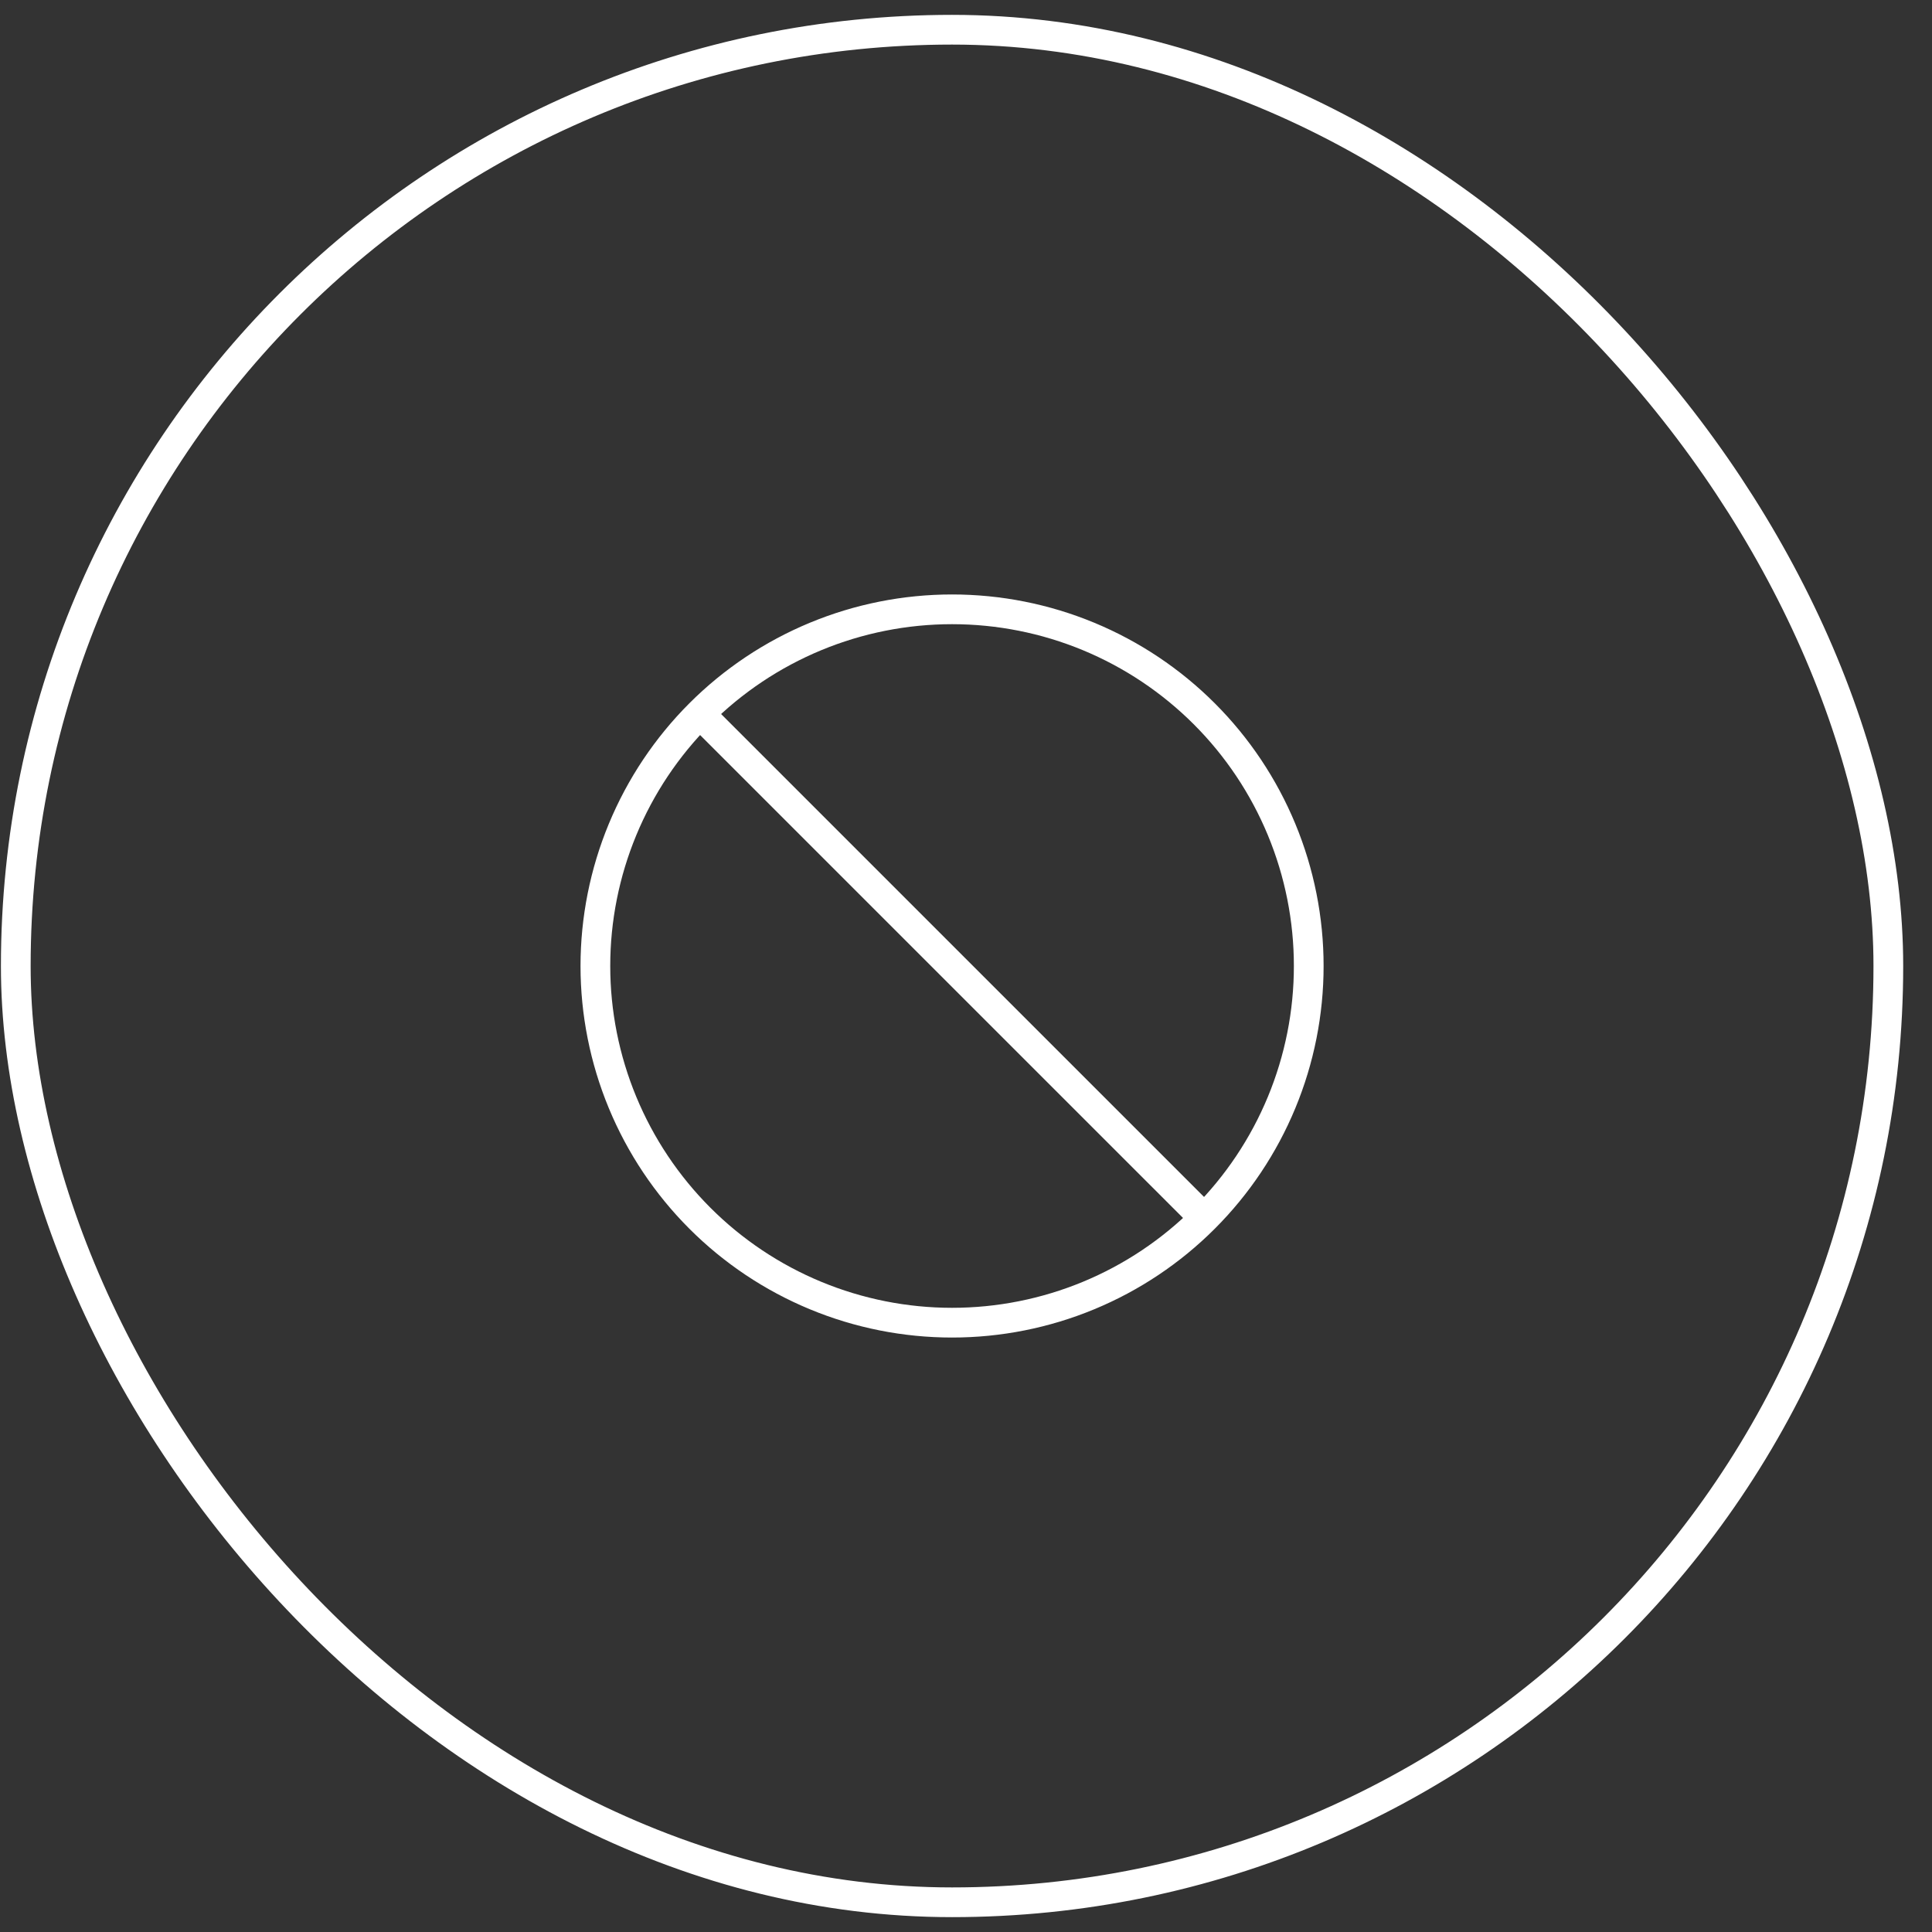
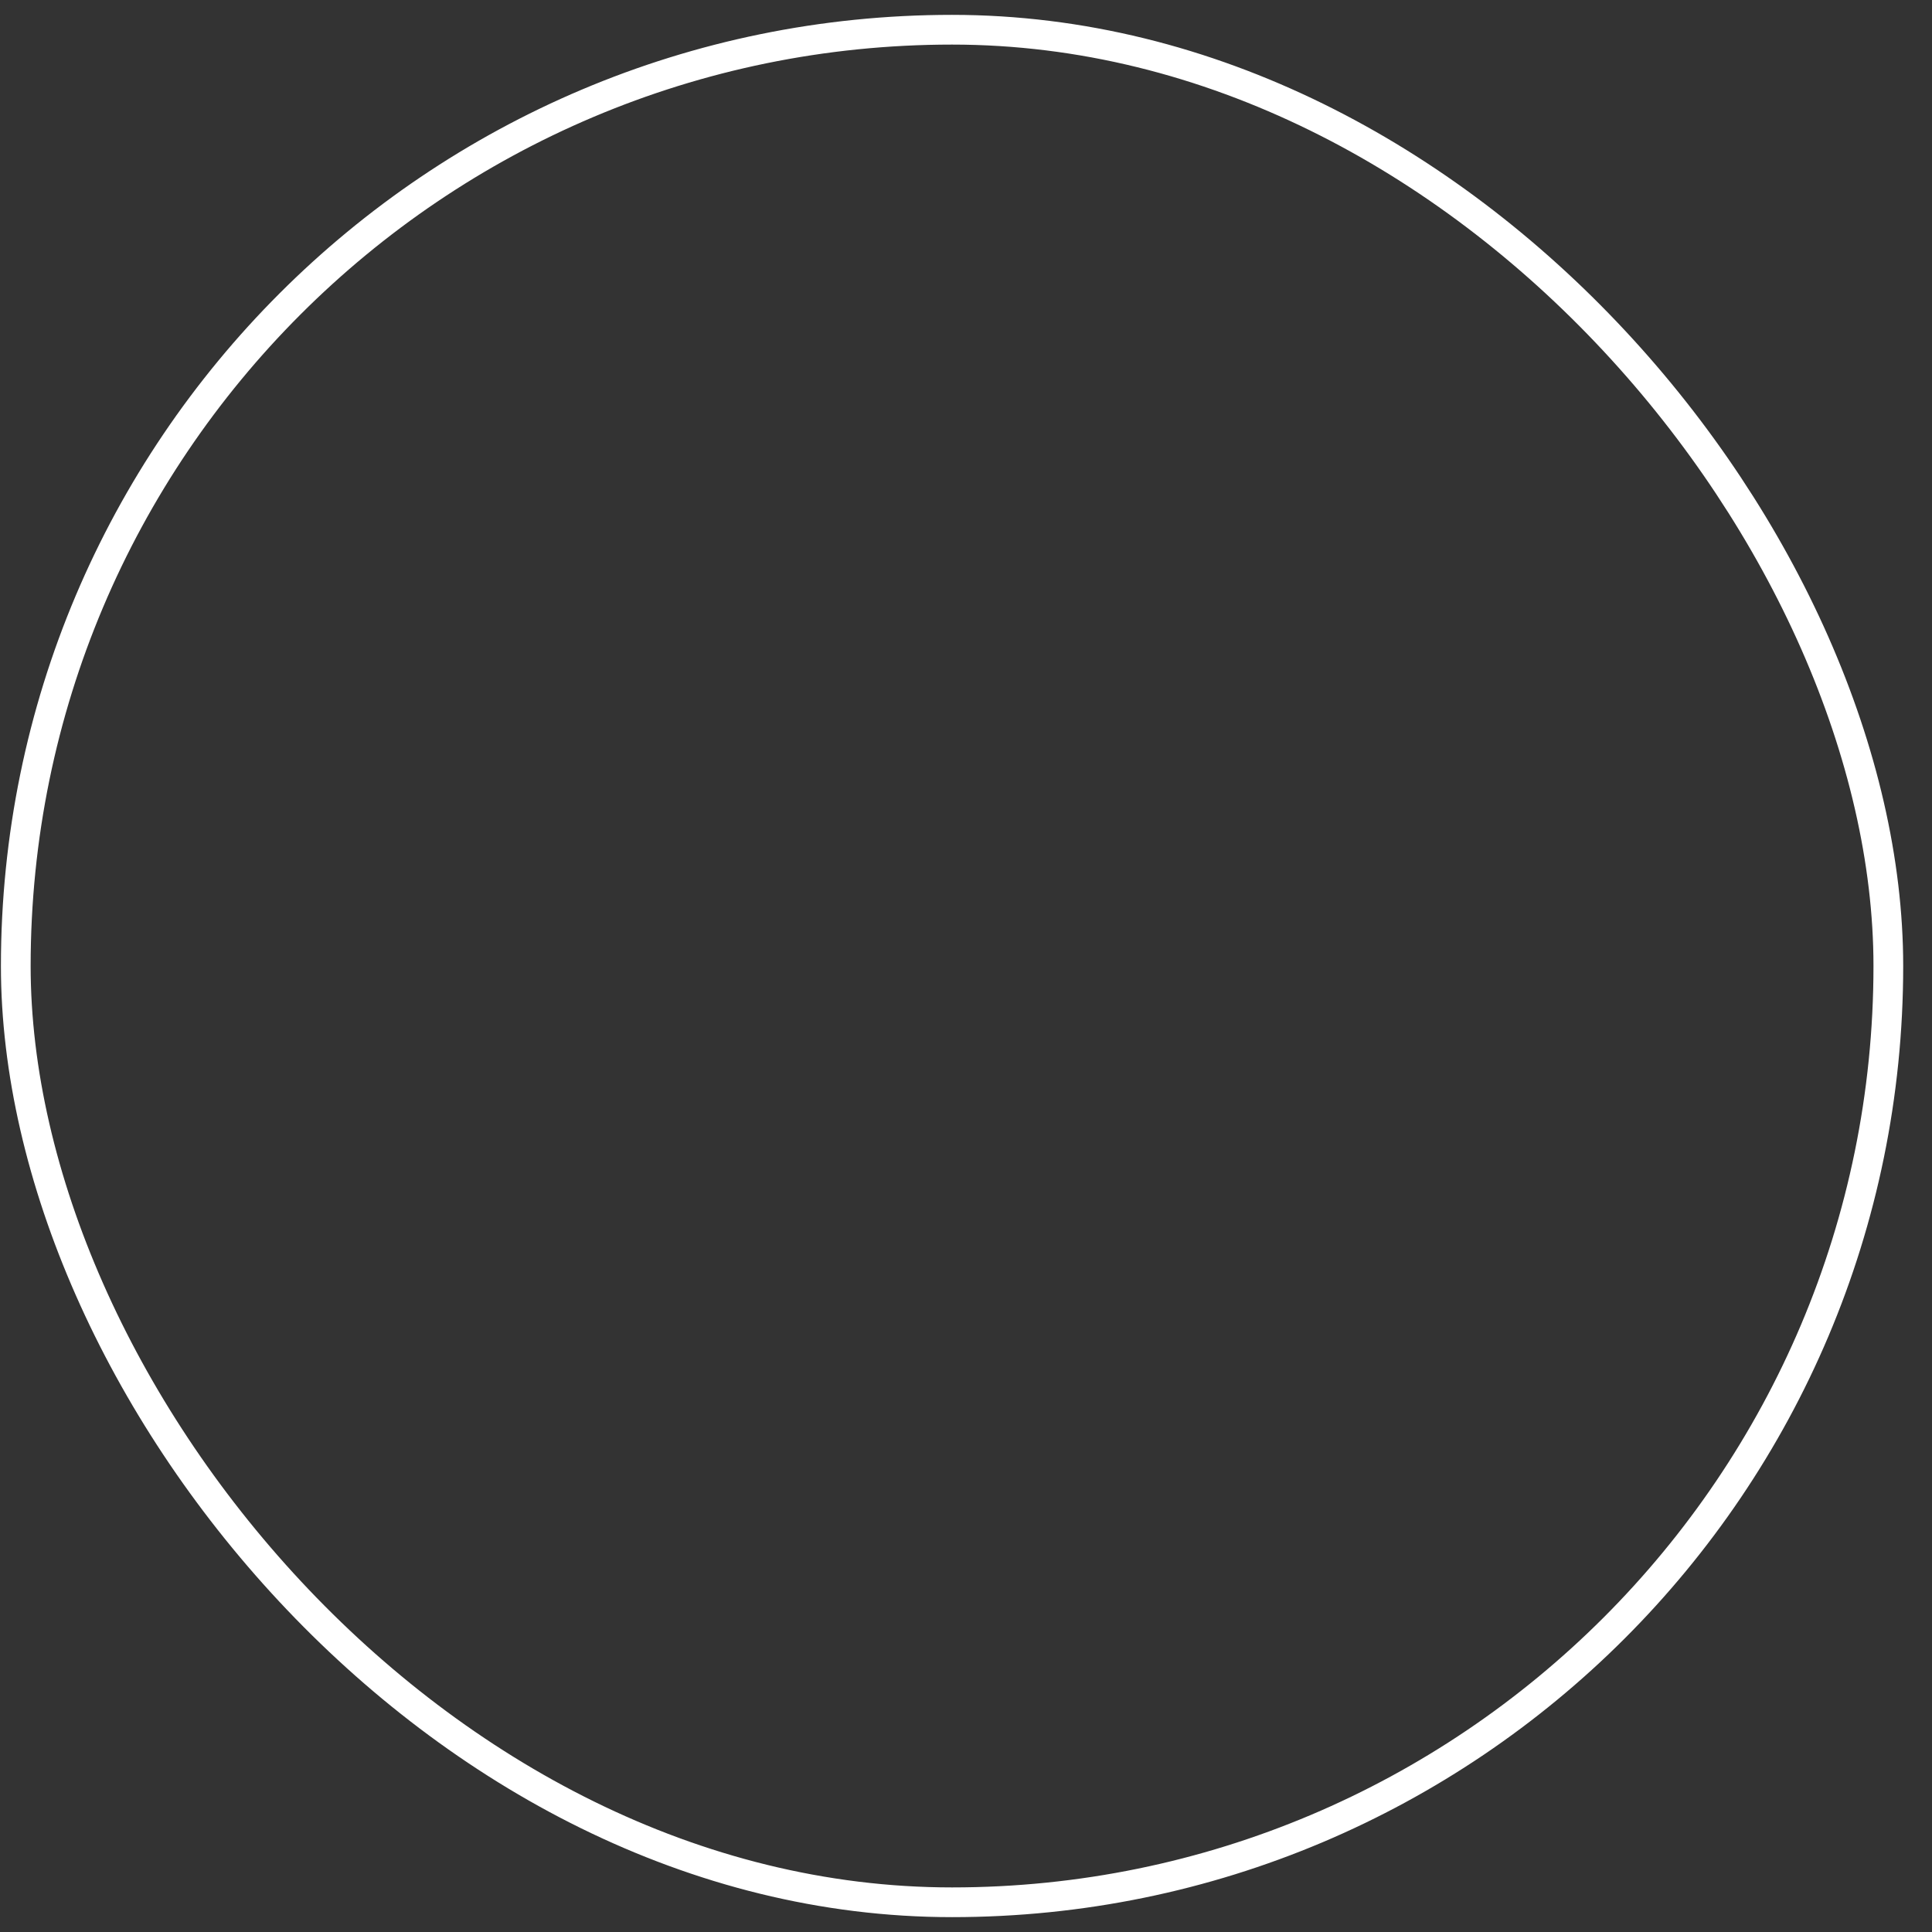
<svg xmlns="http://www.w3.org/2000/svg" width="65" height="65" viewBox="0 0 65 65" fill="none">
  <rect x="0" y="0" width="65" height="65" fill="#333333" stroke="none" />
  <rect x="0.531" y="1" width="63" height="63" rx="31.5" stroke="white" />
-   <path d="M23.546 24.015C22.432 25.129 21.548 26.452 20.945 27.908C20.342 29.364 20.031 30.924 20.031 32.5C20.031 34.076 20.342 35.636 20.945 37.092C21.548 38.548 22.432 39.871 23.546 40.985C24.66 42.1 25.983 42.984 27.439 43.587C28.895 44.19 30.456 44.5 32.031 44.5C33.607 44.5 35.168 44.19 36.624 43.587C38.08 42.984 39.402 42.1 40.517 40.985M23.546 24.015C24.66 22.9 25.983 22.017 27.439 21.413C28.895 20.81 30.456 20.5 32.031 20.5C33.607 20.5 35.168 20.81 36.624 21.413C38.08 22.017 39.402 22.9 40.517 24.015C41.631 25.129 42.515 26.452 43.118 27.908C43.721 29.364 44.031 30.924 44.031 32.5C44.031 34.076 43.721 35.636 43.118 37.092C42.515 38.548 41.631 39.871 40.517 40.985M23.546 24.015L32.031 32.5L40.517 40.985" stroke="white" stroke-linecap="round" stroke-linejoin="round" />
</svg>